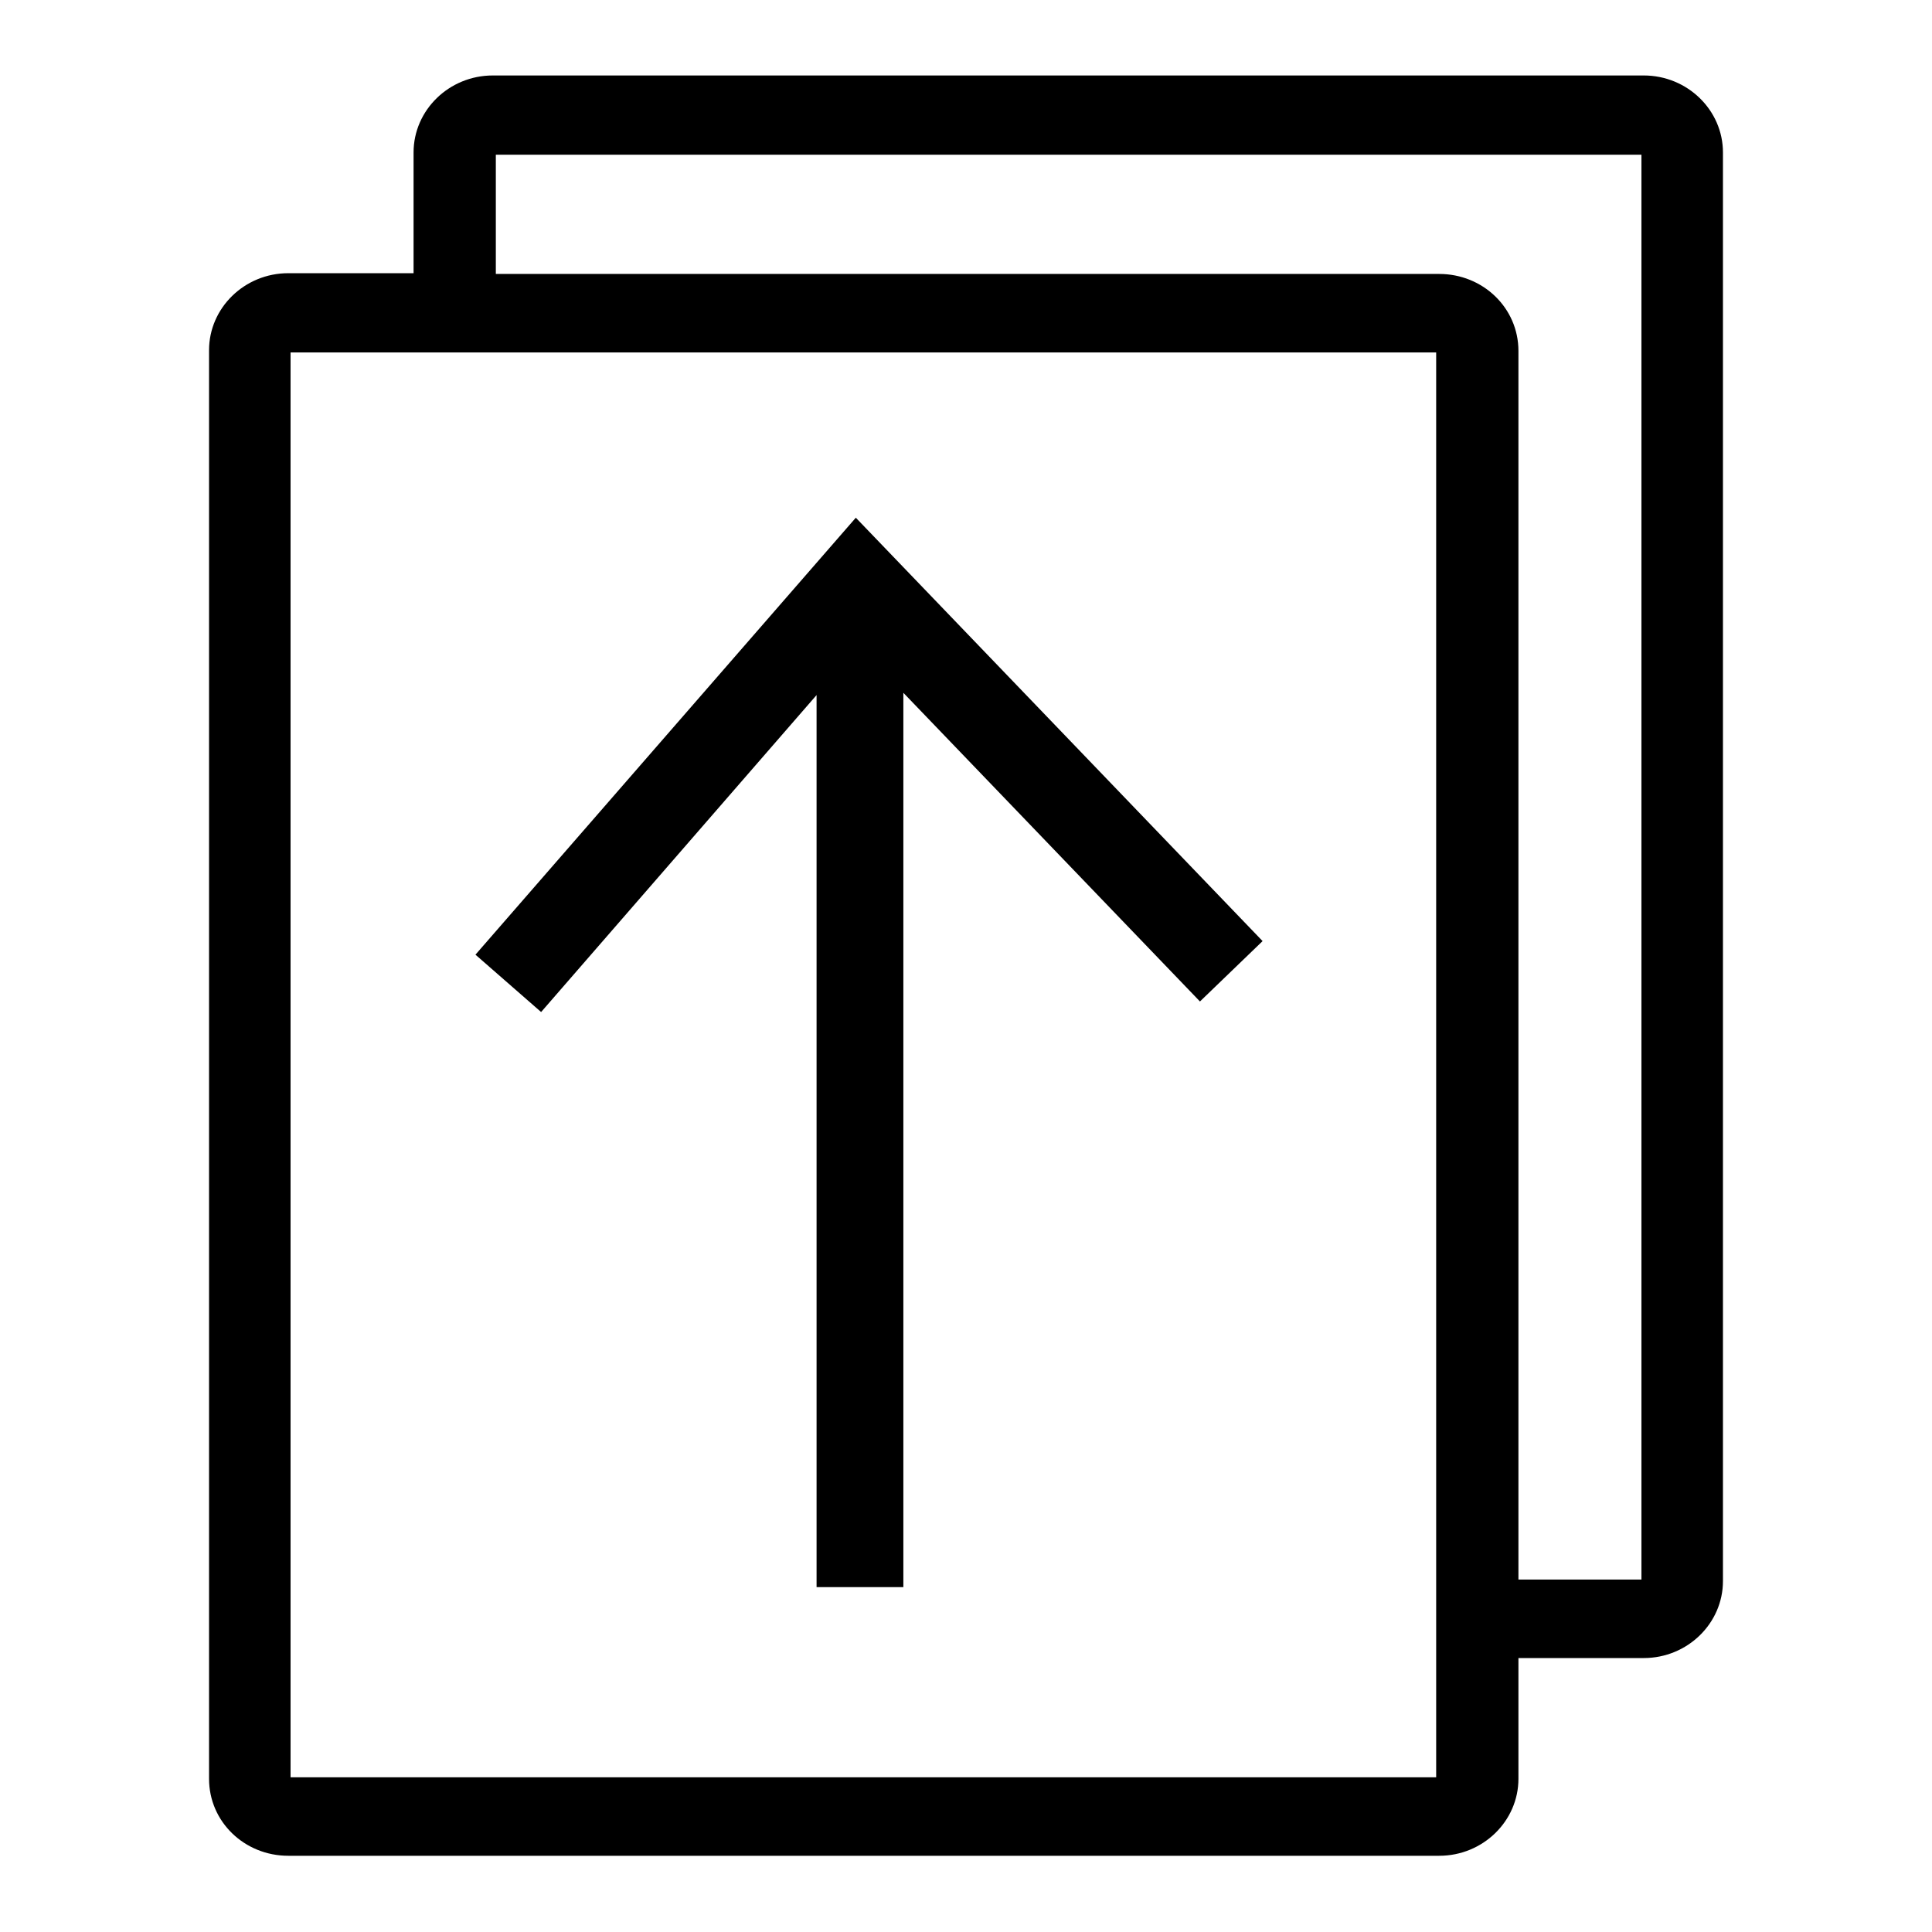
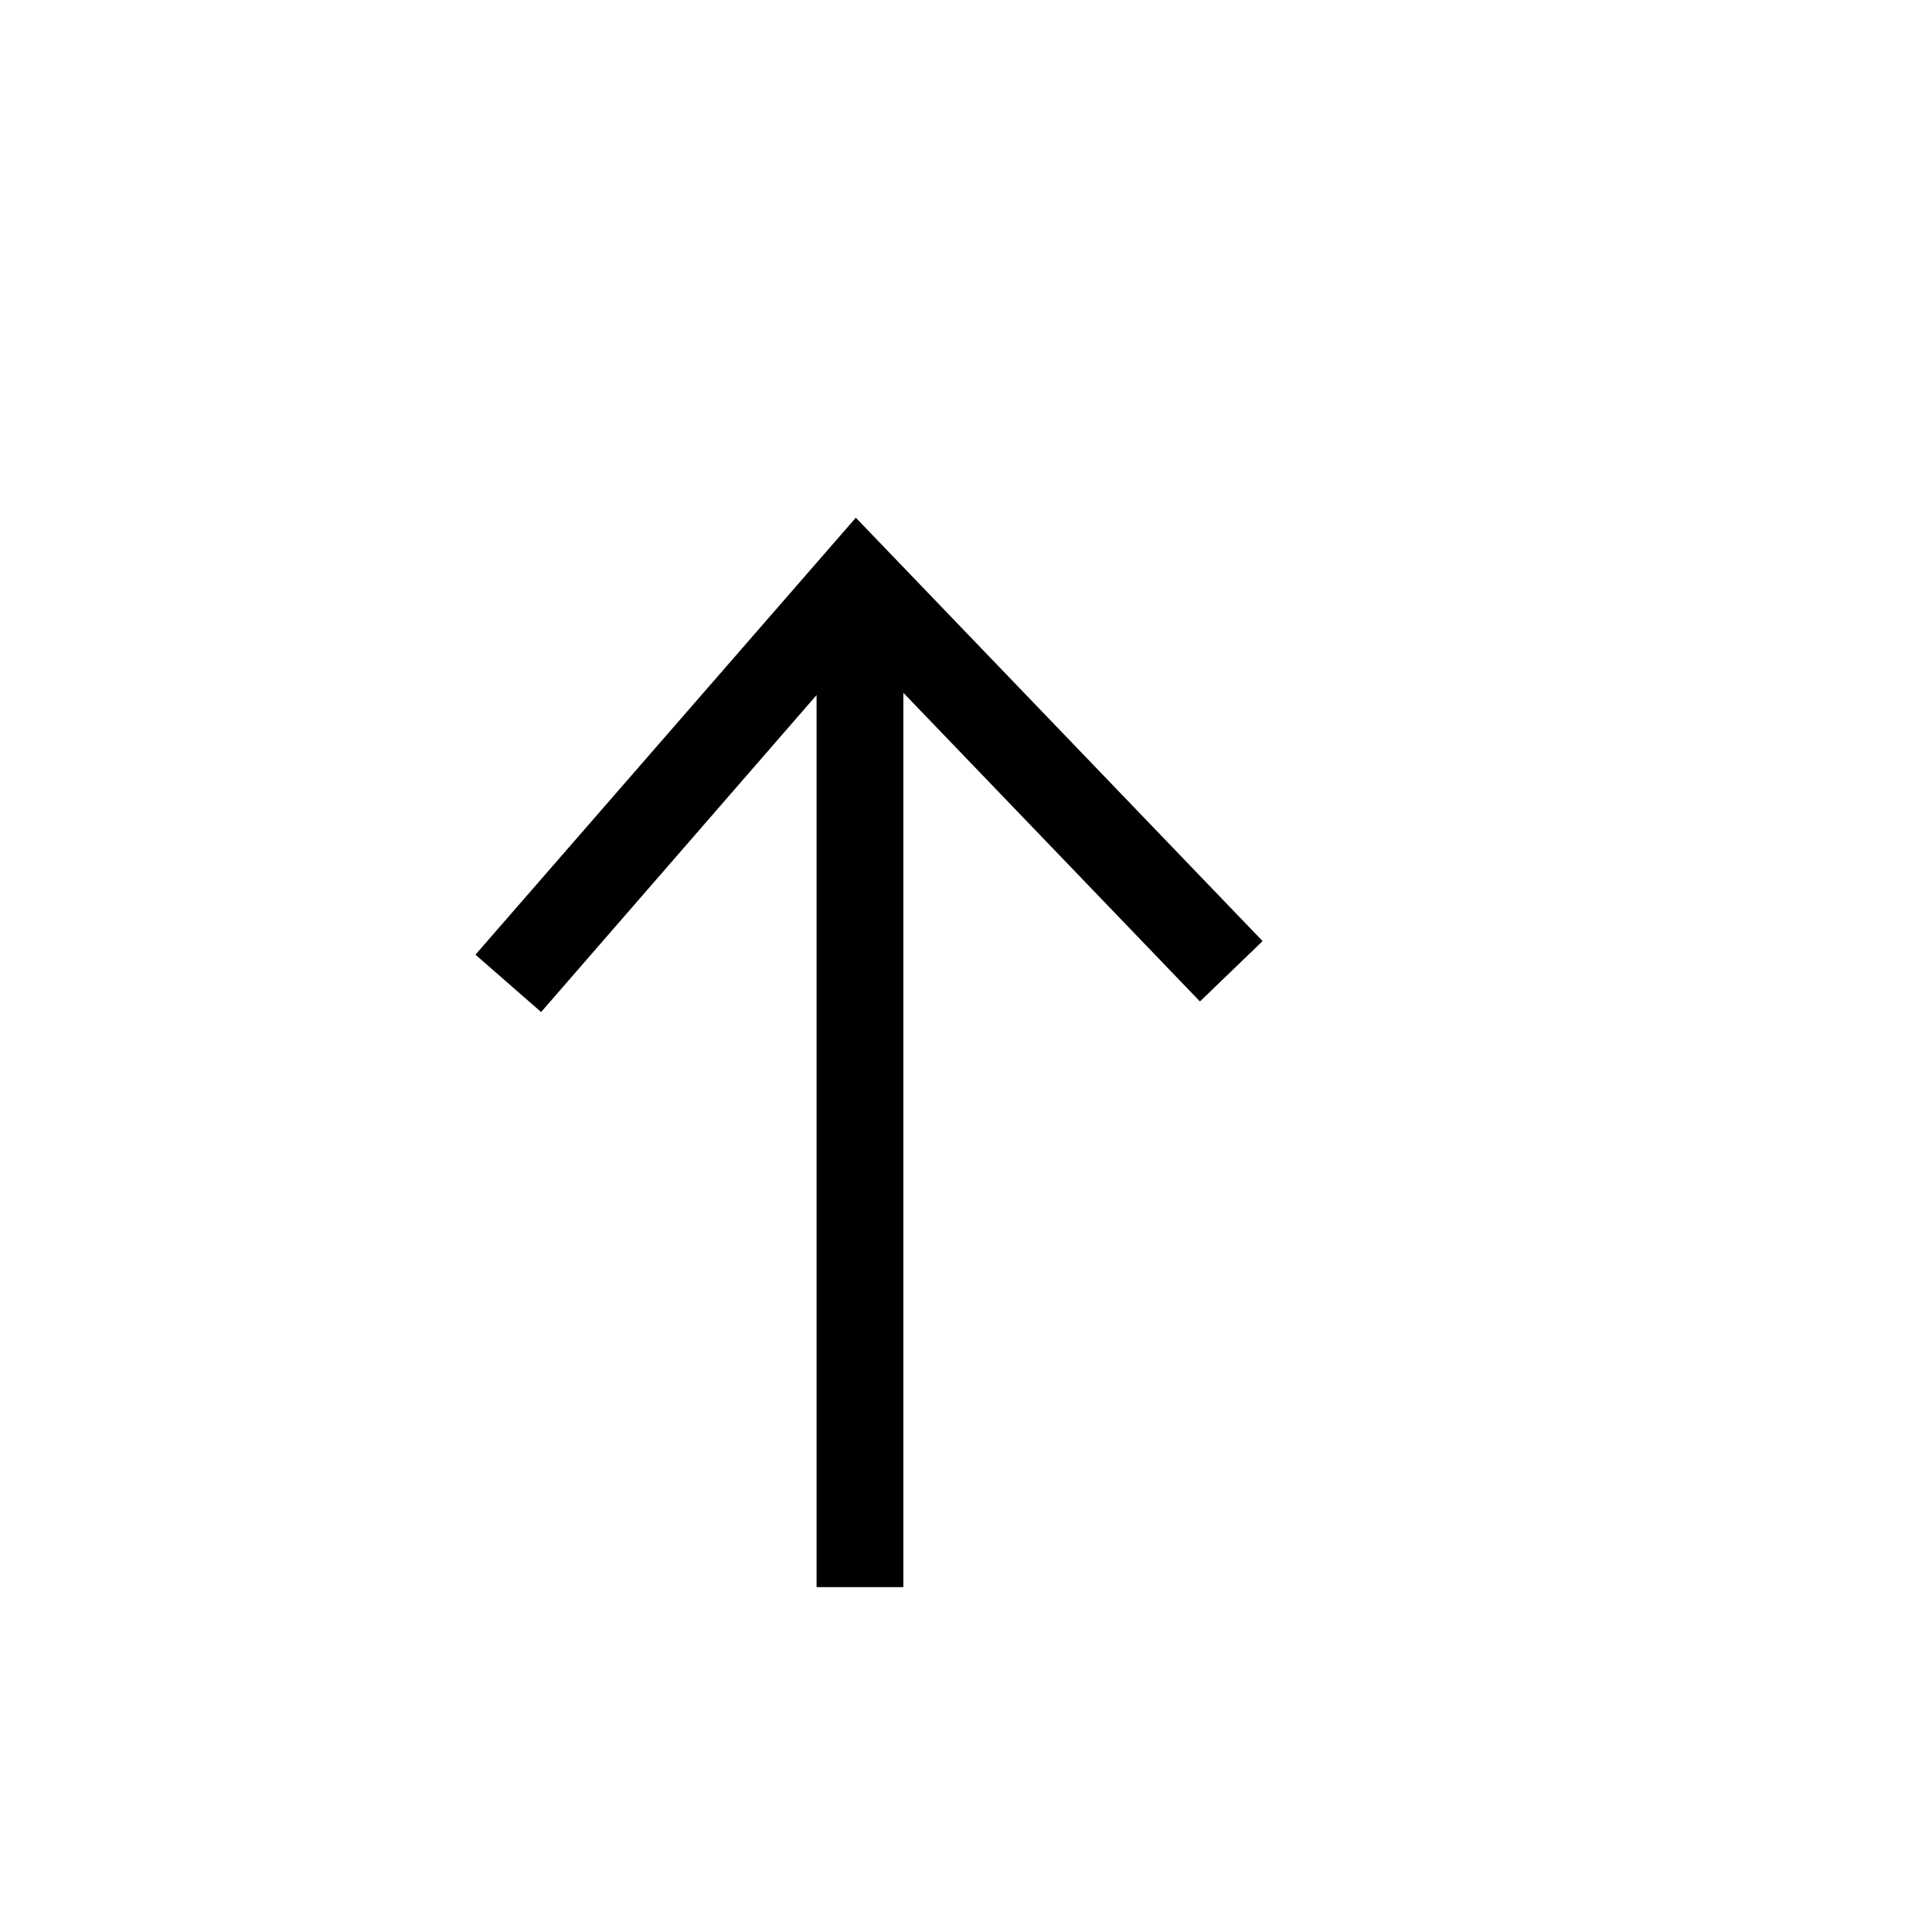
<svg xmlns="http://www.w3.org/2000/svg" version="1.1" x="0px" y="0px" viewBox="0 0 256 256" enable-background="new 0 0 256 256" xml:space="preserve">
  <g>
    <g>
      <path fill="#000000" d="M63,126.5l8.7,7.6l36.5-42v118.2h11.5V91.8l39.3,40.9l8.3-8l-53.9-56.1L63,126.5z" />
-       <path fill="#000000" d="M217.8,10H65.3c-5.8,0-10.5,4.6-10.5,10.2v16H38.2c-5.8,0-10.5,4.6-10.5,10.2v189.3c0,5.7,4.7,10.2,10.5,10.2h152.5c5.8,0,10.5-4.6,10.5-10.2v-16h16.6c5.8,0,10.5-4.6,10.5-10.2V20.2C228.3,14.6,223.6,10,217.8,10z M190.4,235.5H38.5V46.7h151.8V235.5L190.4,235.5z M217.5,209.3h-16.3V46.5c0-5.7-4.7-10.2-10.5-10.2h-125V20.5h151.8V209.3L217.5,209.3z" />
    </g>
  </g>
</svg>